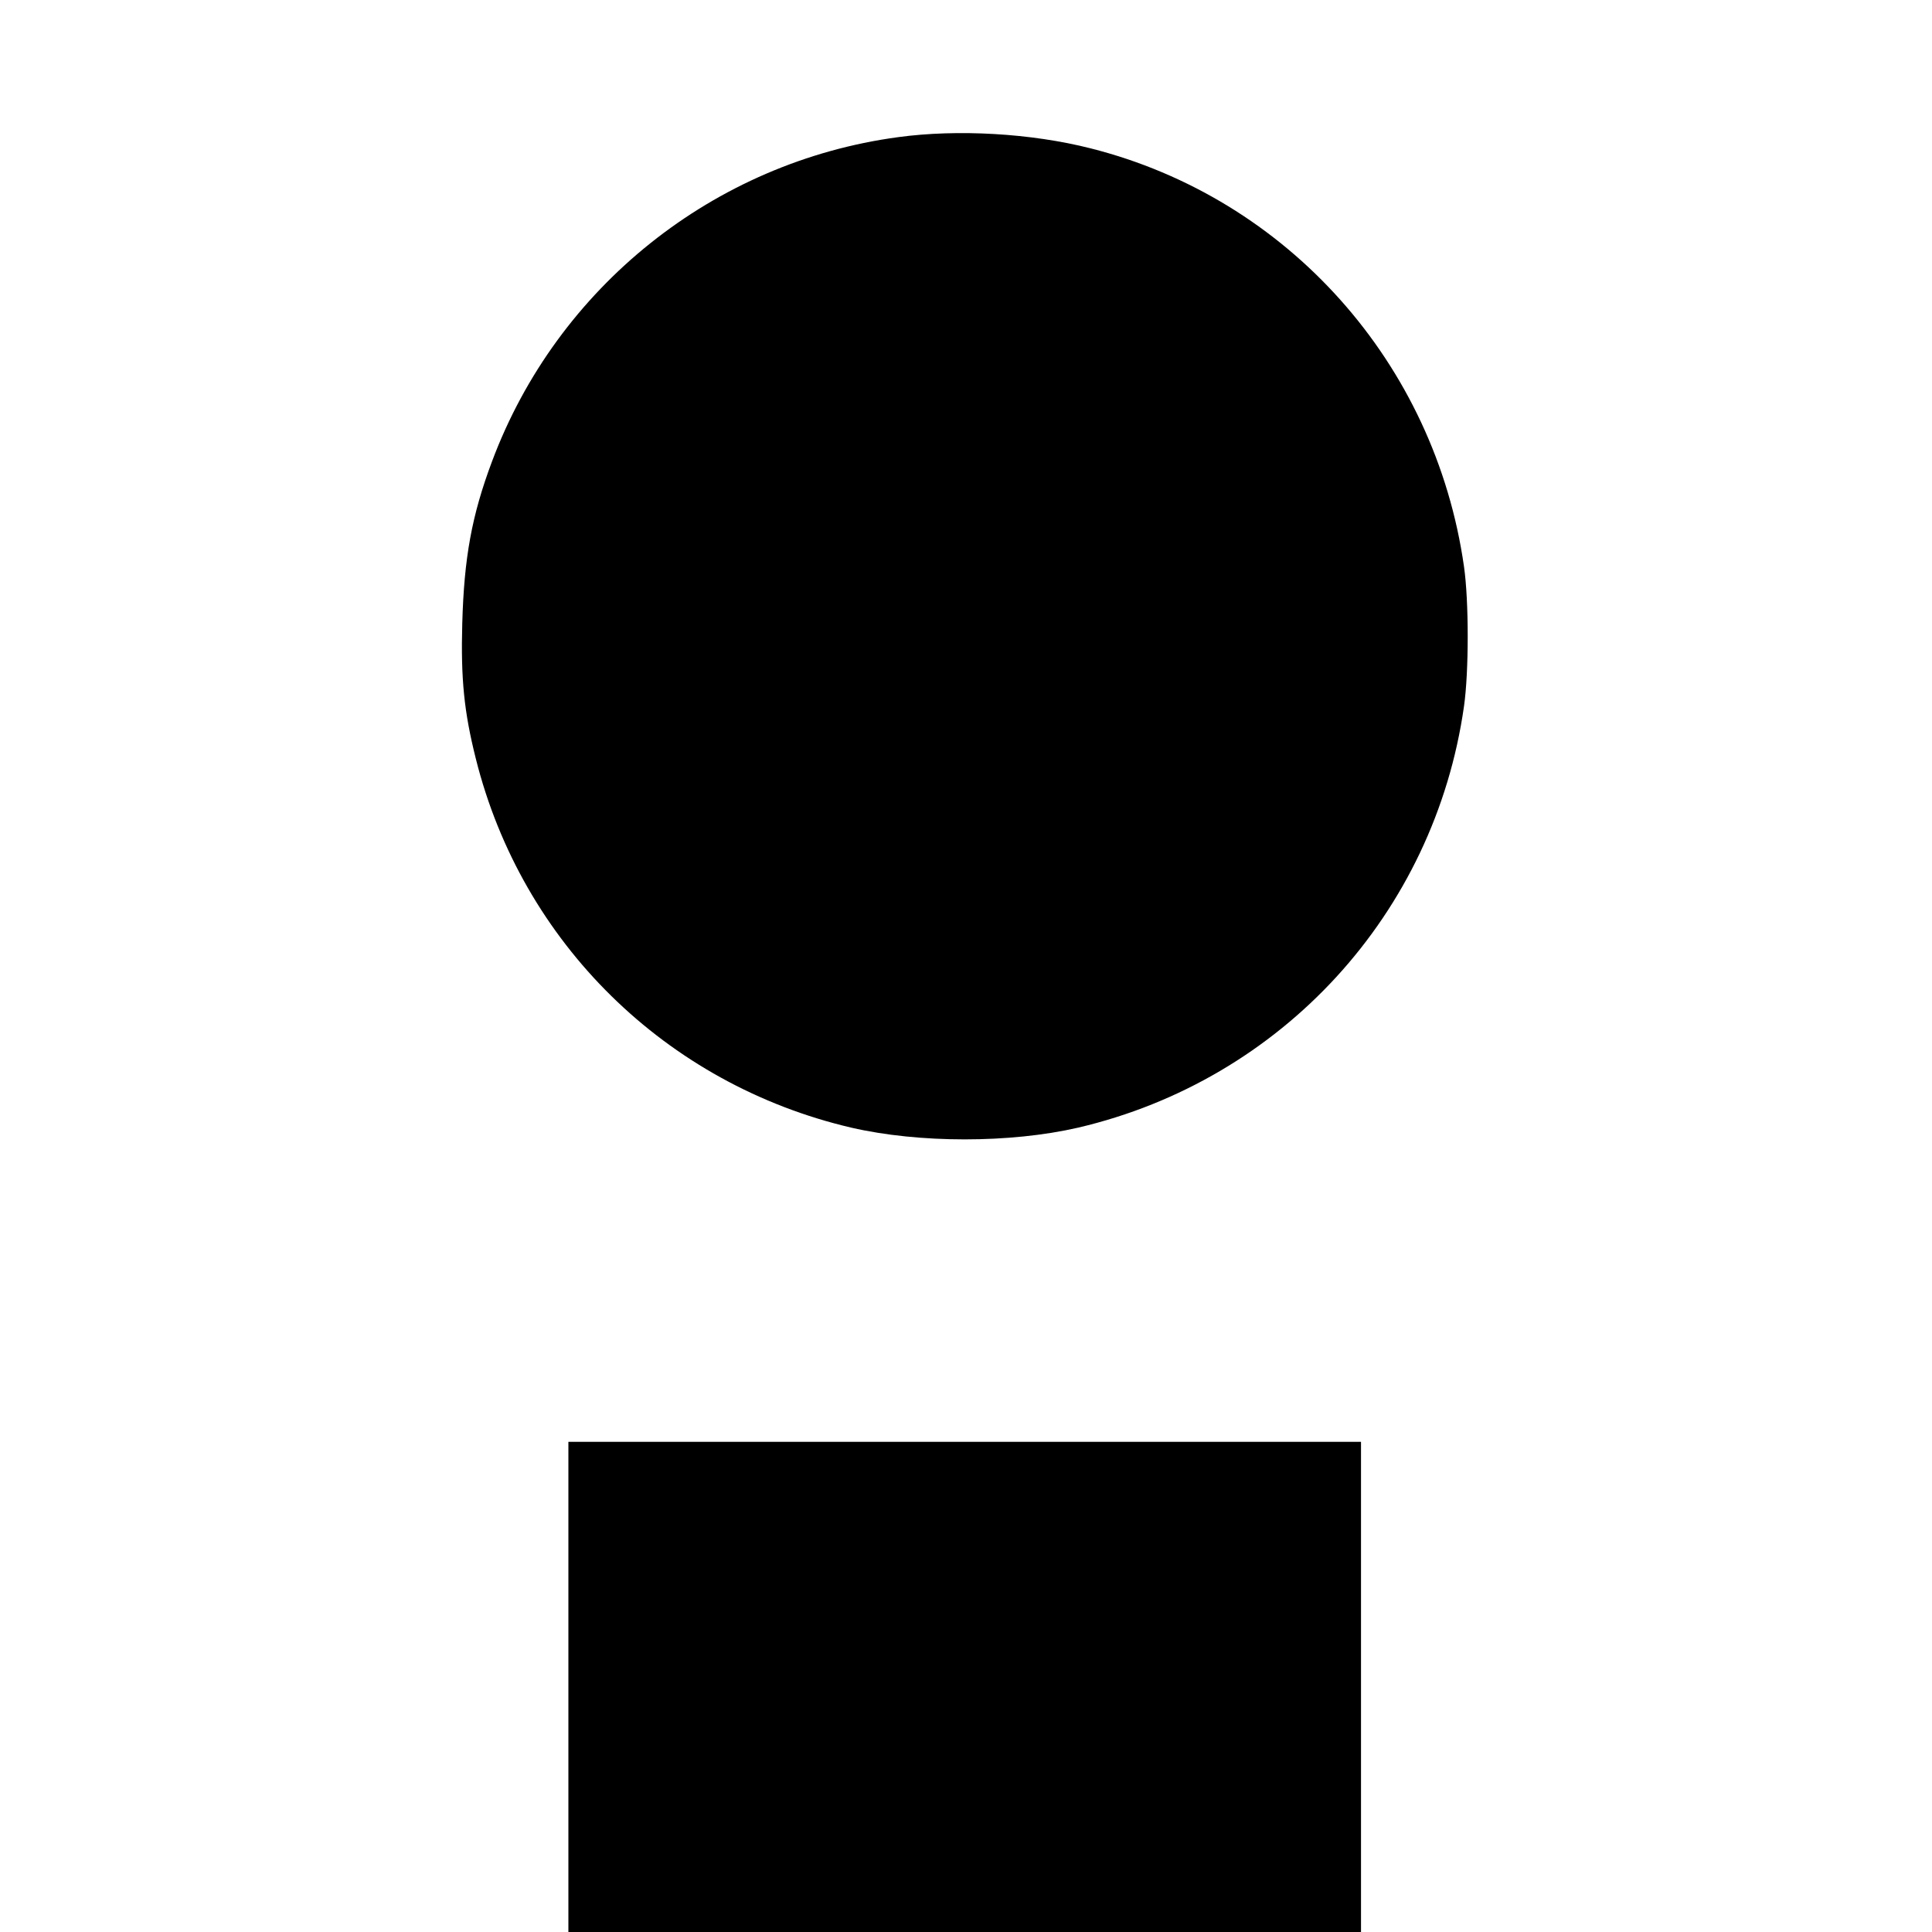
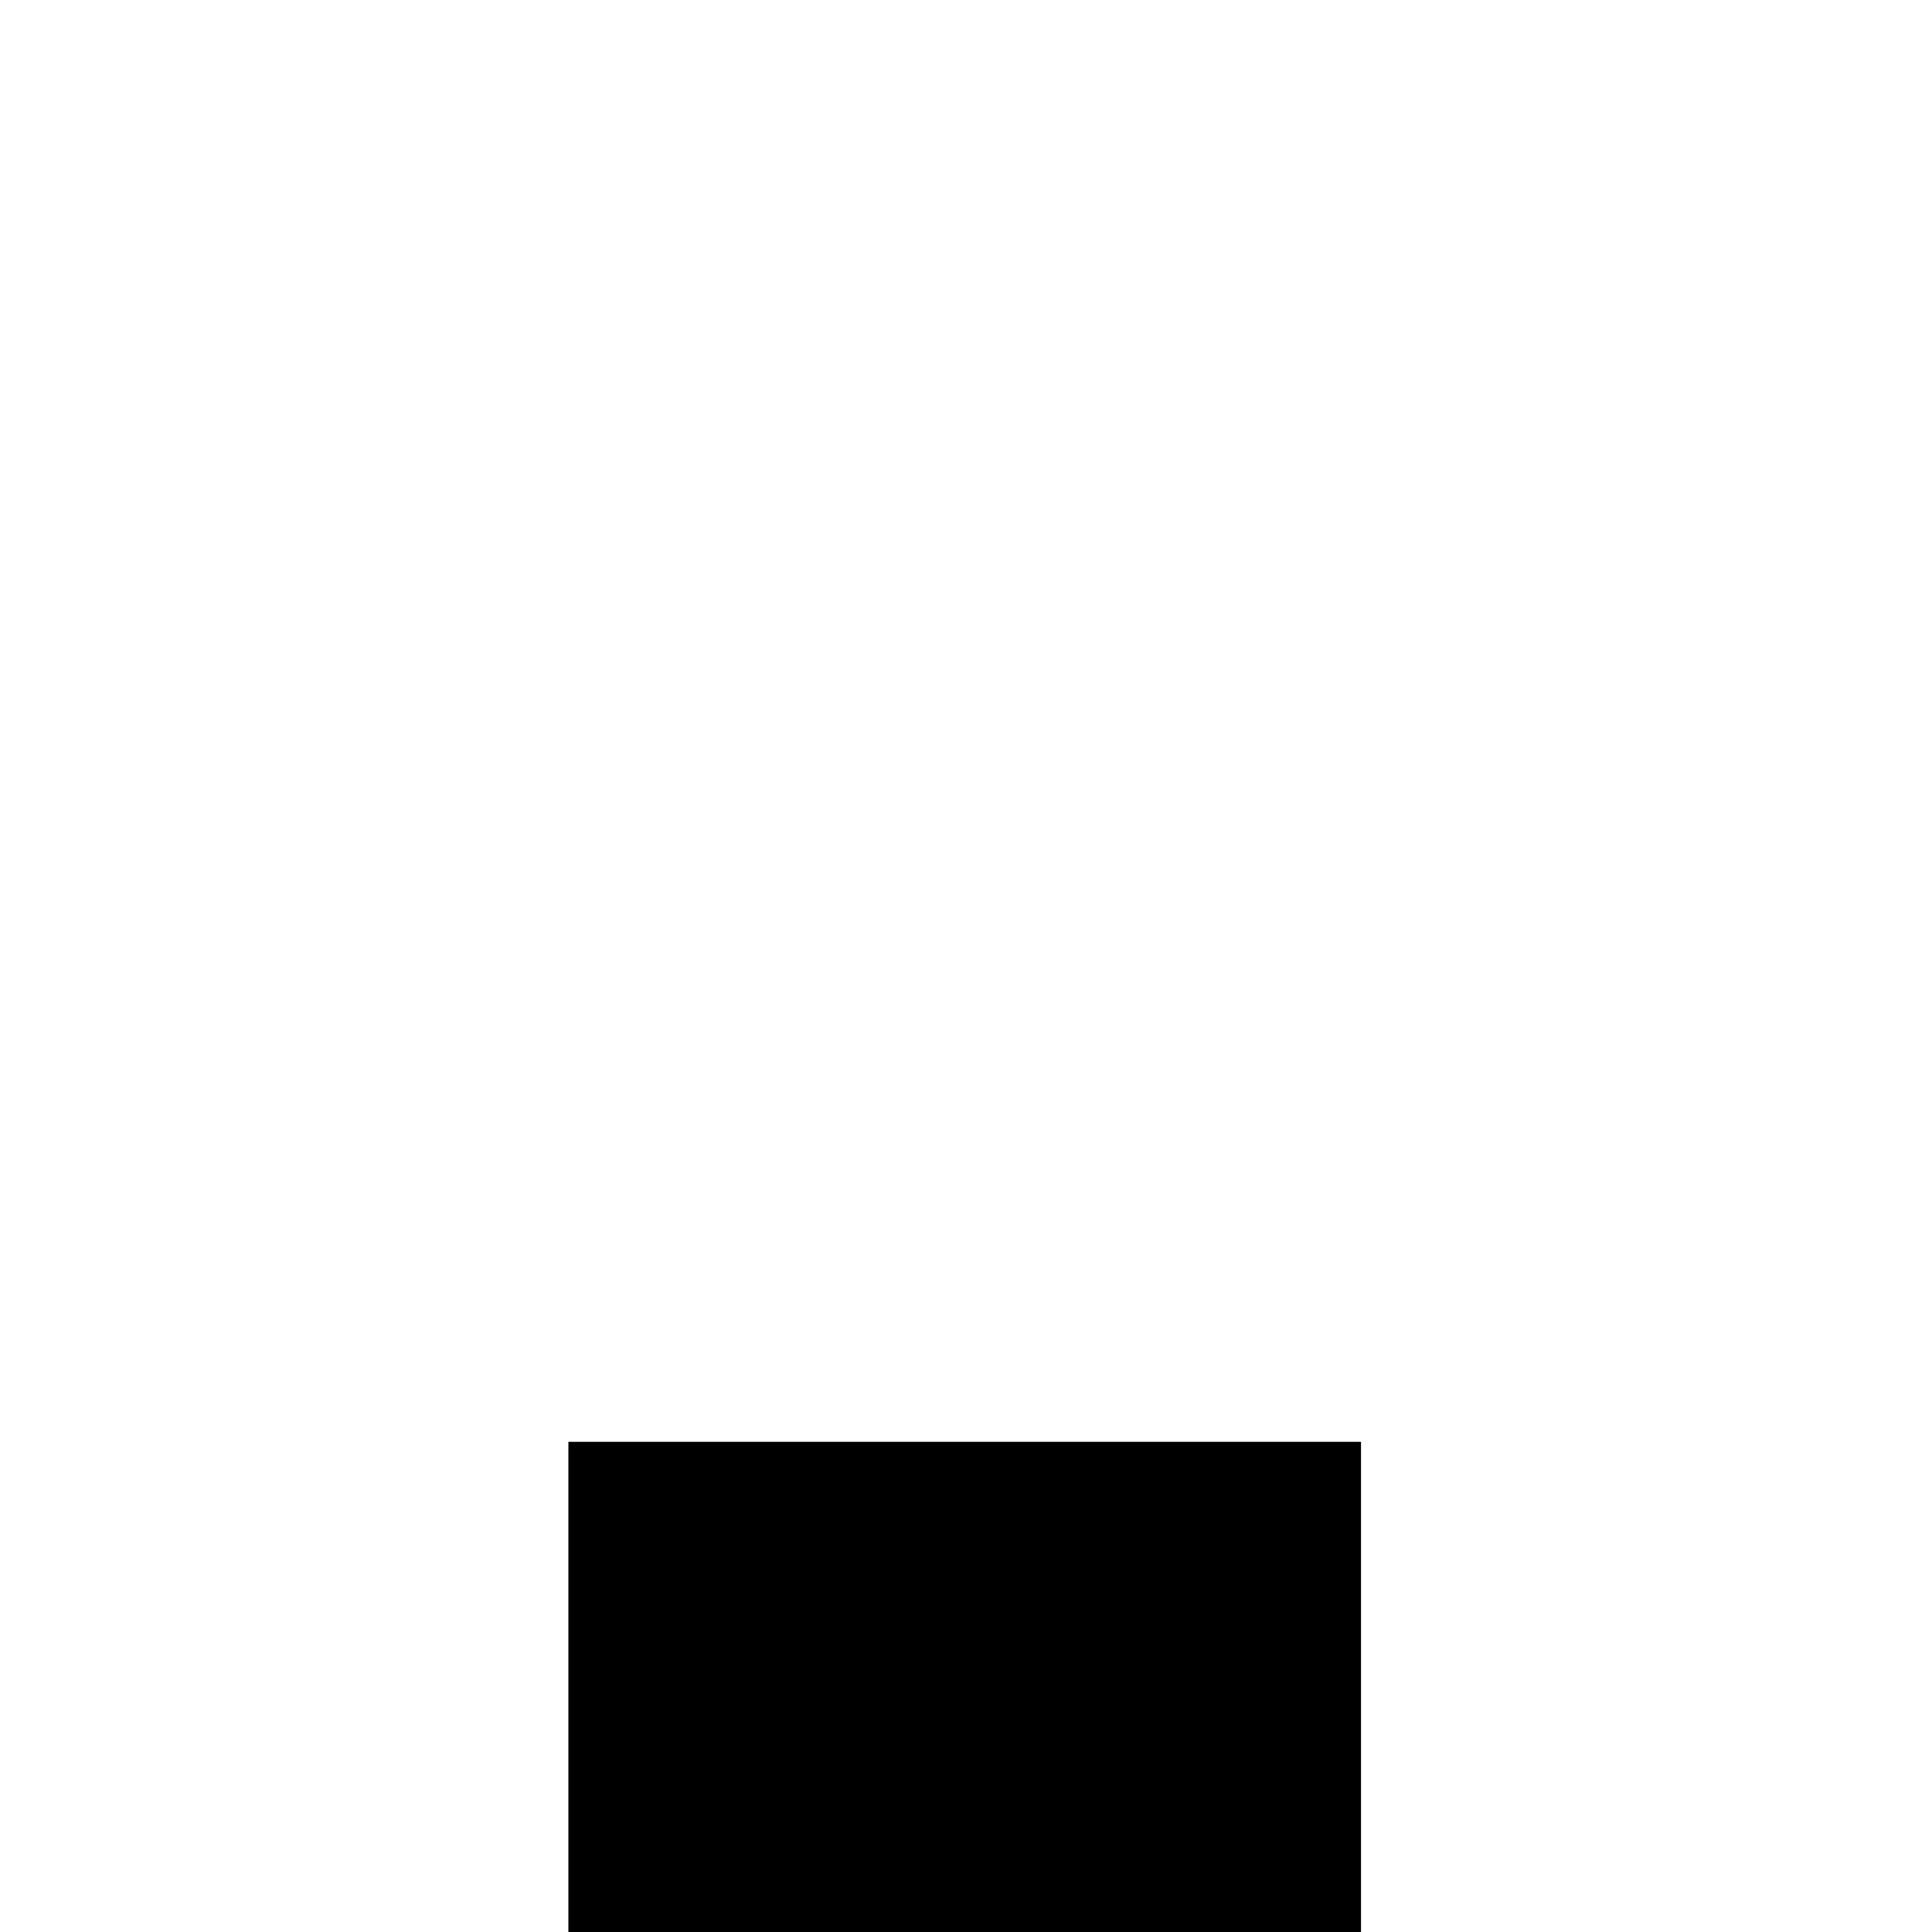
<svg xmlns="http://www.w3.org/2000/svg" version="1.0" width="741pt" height="741pt" viewBox="0 0 741 741" preserveAspectRatio="xMidYMid meet">
  <g transform="translate(0,741) scale(0.1,-0.1)" fill="#000000" stroke="none">
-     <path d="M3445 6884 c-707 -95 -1308 -575 -1558 -1244 -78 -208 -107 -370 -114 -620 -6 -214 7 -341 52 -520 177 -707 730 -1249 1440 -1415 260 -60 610 -60 870 0 782 183 1367 821 1480 1616 19 133 19 404 0 536 -111 780 -676 1413 -1432 1604 -228 58 -510 74 -738 43z" />
    <path d="M2180 940 l0 -940 1520 0 1520 0 0 940 0 940 -1520 0 -1520 0 0 -940z" />
  </g>
</svg>